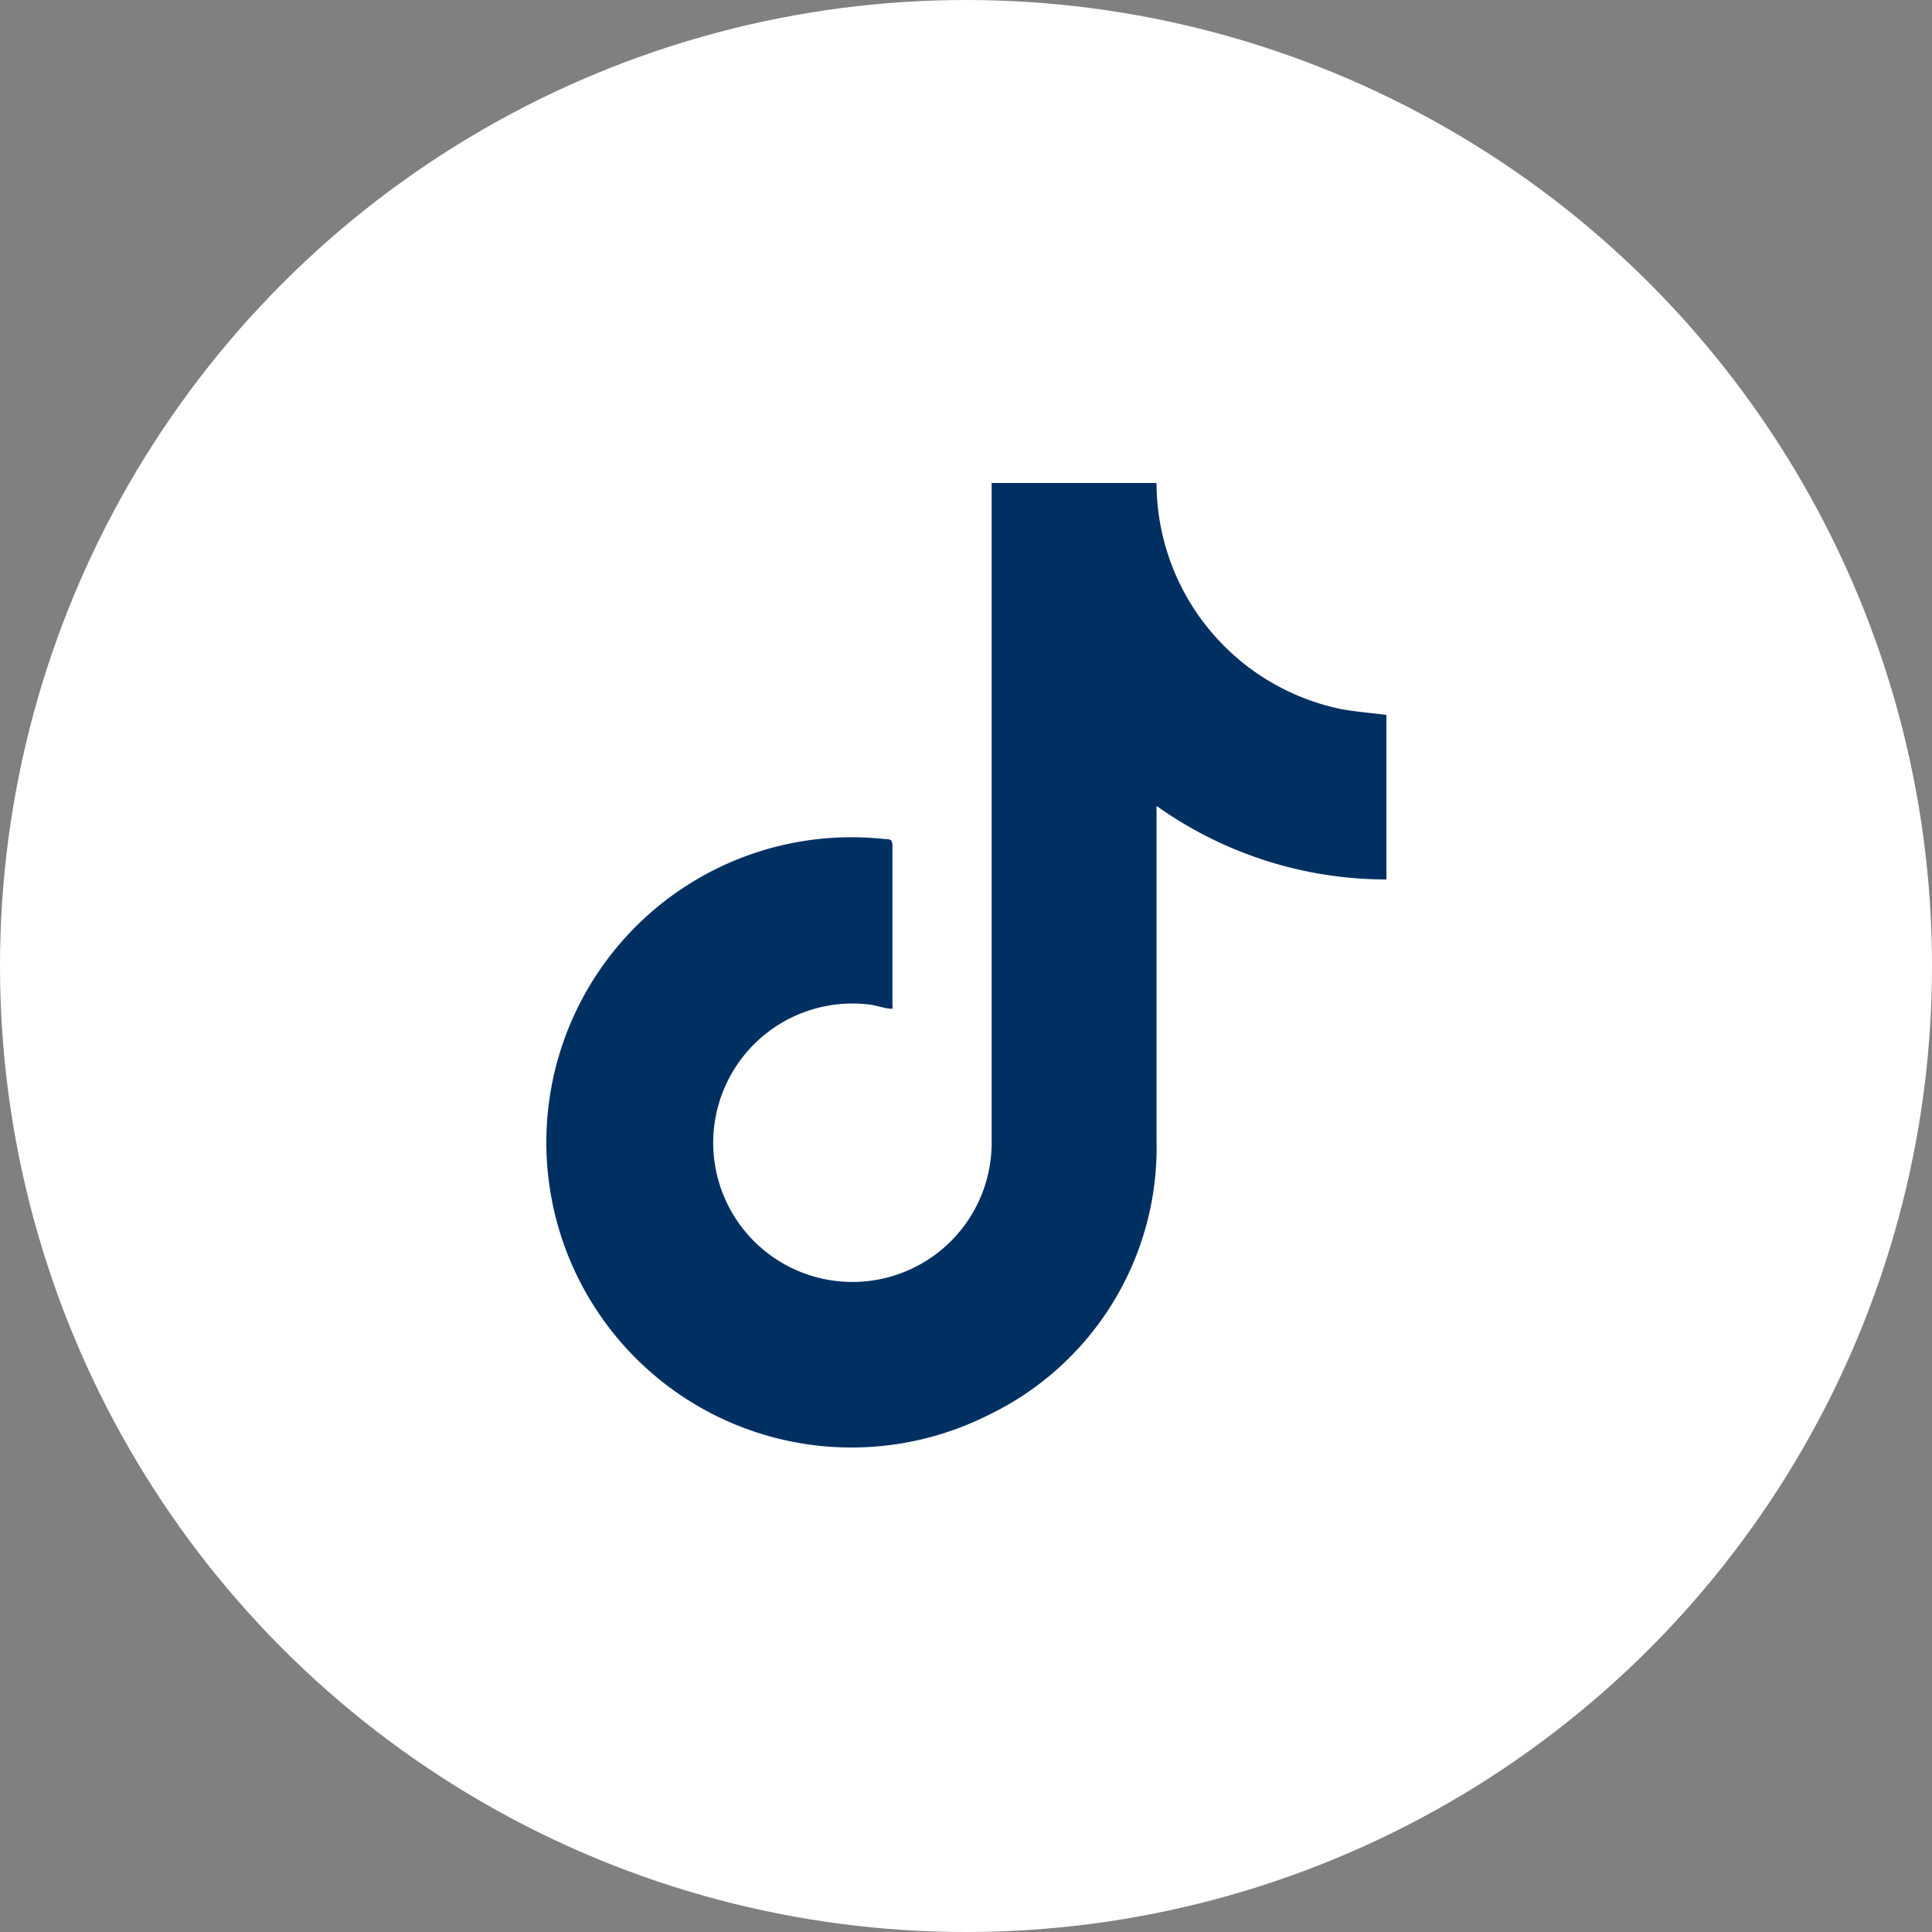
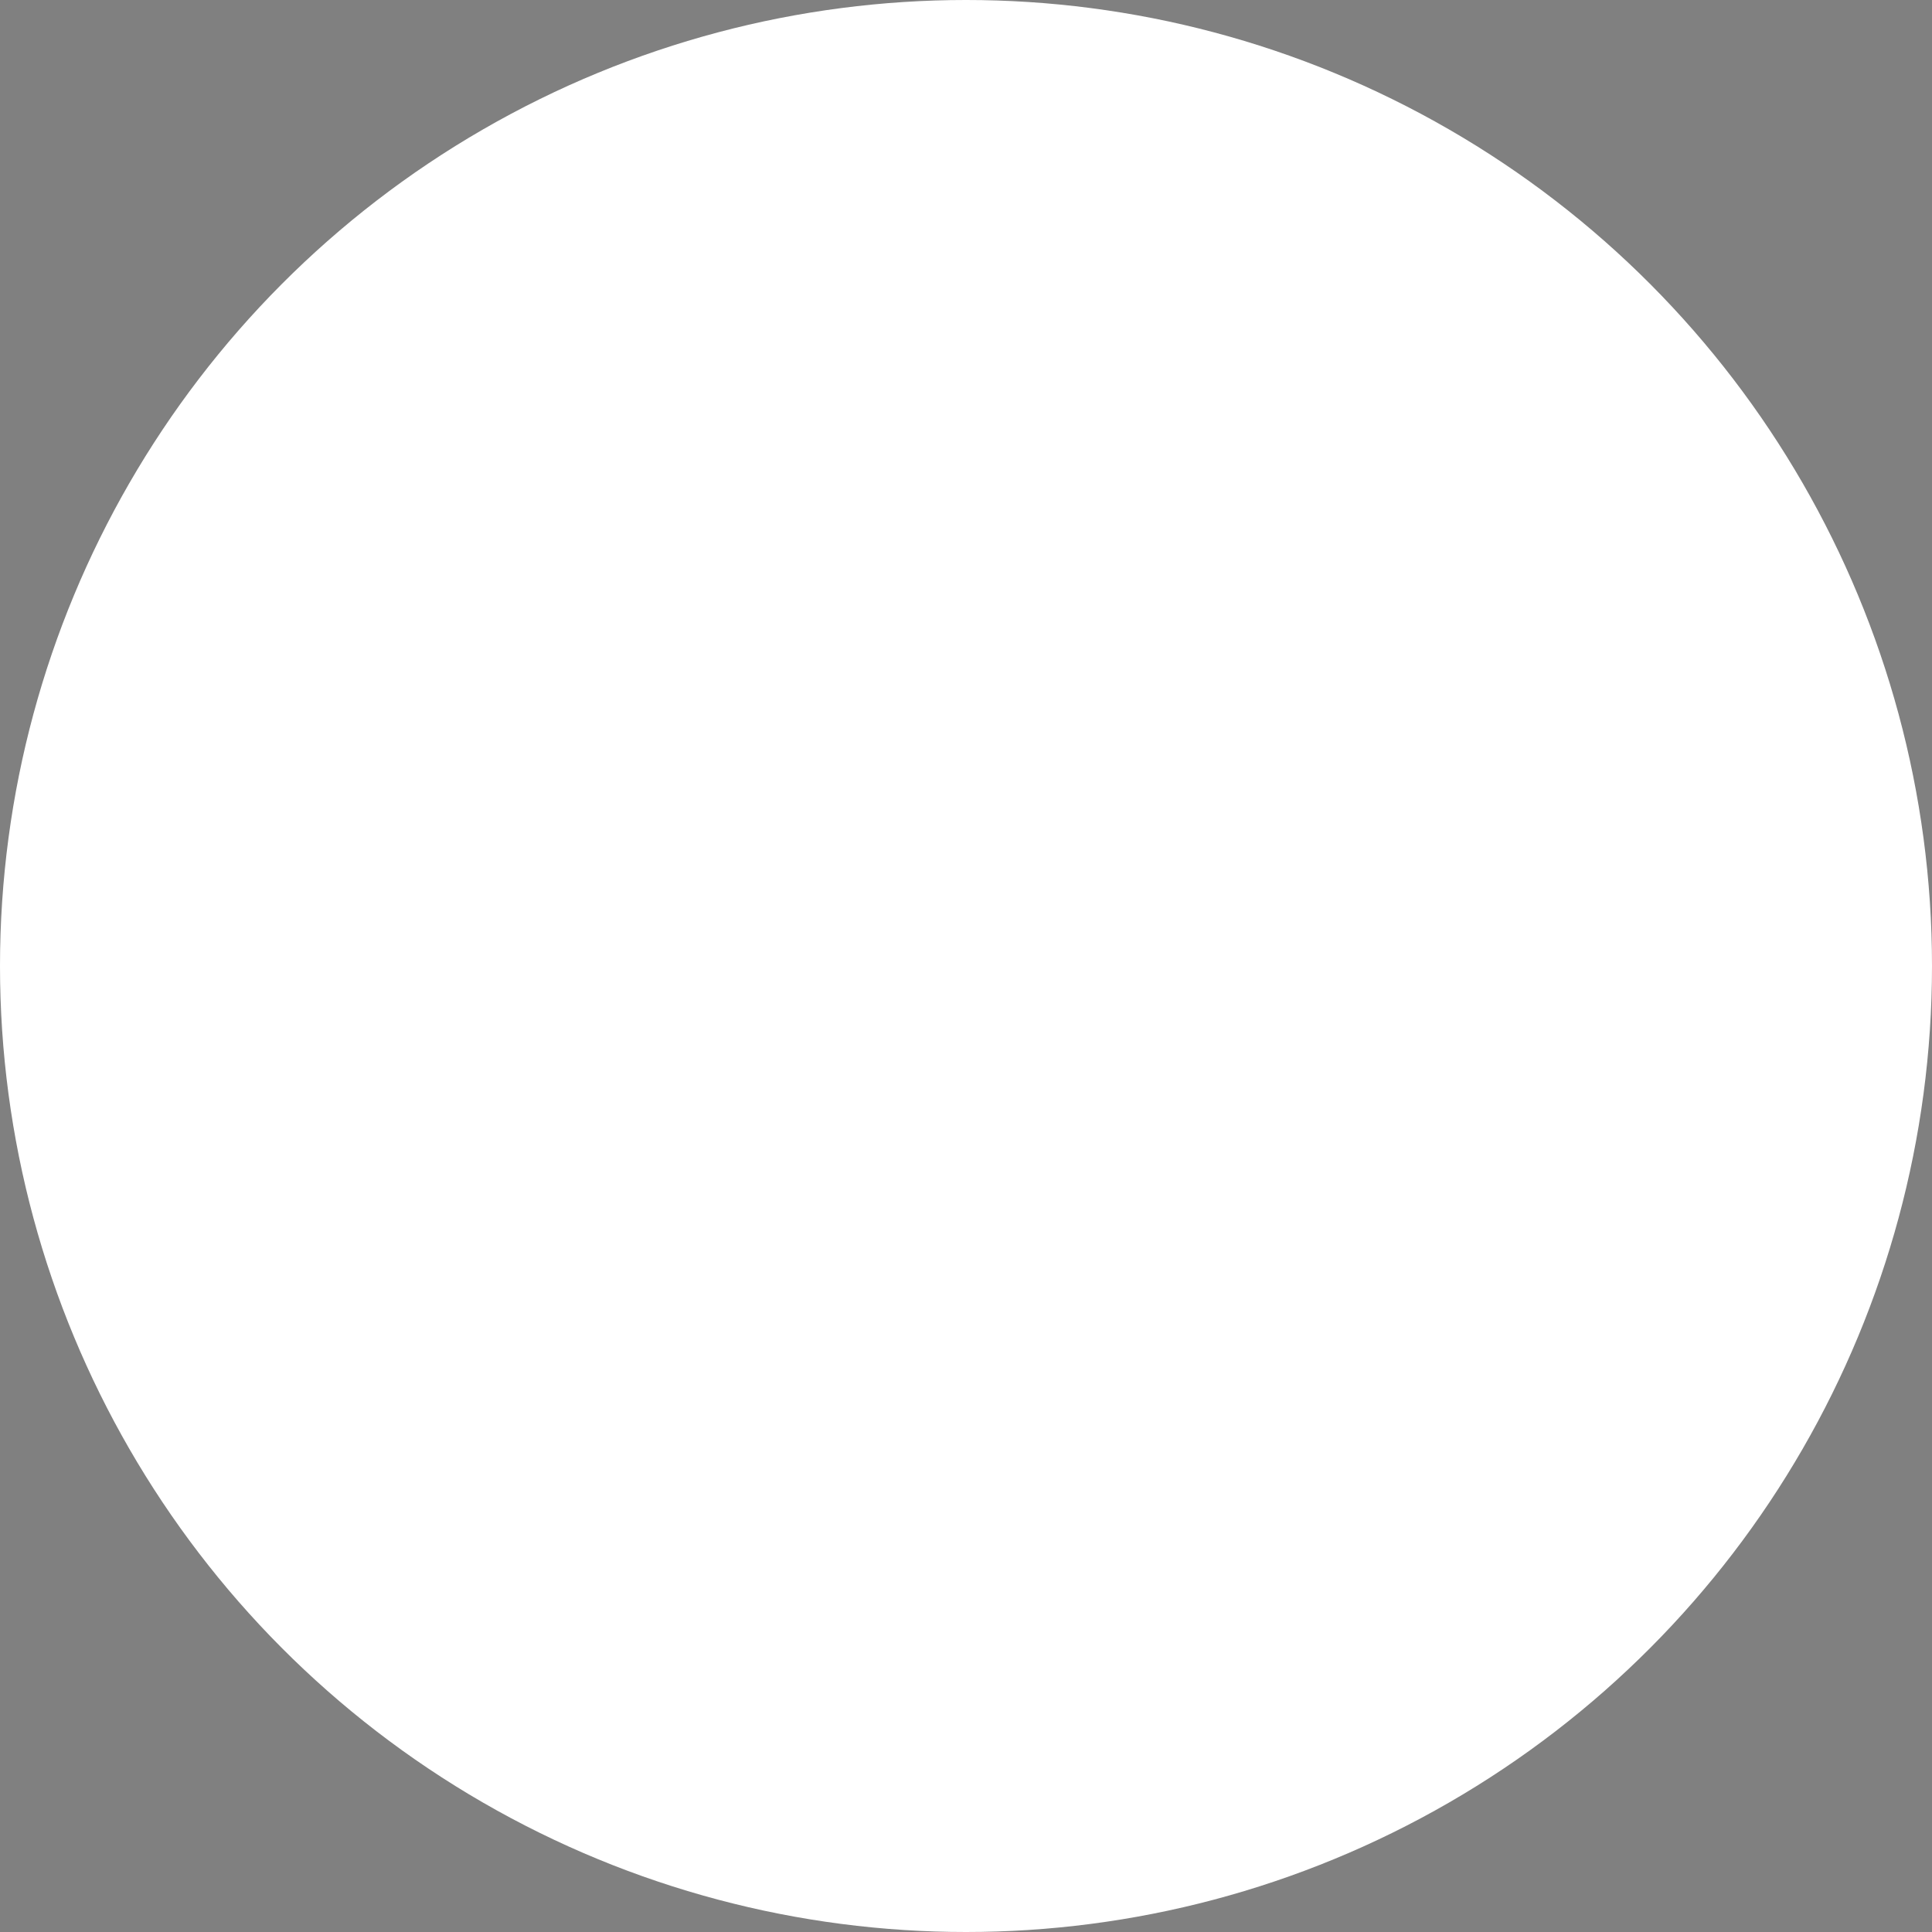
<svg xmlns="http://www.w3.org/2000/svg" viewBox="0 0 56.48 56.48">
  <rect x="0" y="0" width="56.48" height="56.48" fill="#808080" stroke="none" />
  <defs>
    <style>.cls-1{fill:#fff;}.cls-2{fill:#003062;}</style>
  </defs>
  <g id="Capa_2" data-name="Capa 2">
    <g id="Capa_1-2" data-name="Capa 1">
      <circle class="cls-1" cx="28.24" cy="28.24" r="28.24" />
      <g id="YUZiIy">
-         <path class="cls-2" d="M33.81,14.12a6.76,6.76,0,0,0,5.4,6.61c.43.08.87.11,1.32.17v4.81a11.58,11.58,0,0,1-6.72-2.15v.37c0,3.13,0,6.26,0,9.39a8.68,8.68,0,0,1-4.94,8.06,8.92,8.92,0,1,1-3-16.85c.14,0,.22,0,.22.21,0,1.56,0,3.11,0,4.66a.37.37,0,0,1,0,.09c-.22,0-.43-.09-.65-.12a4.07,4.07,0,1,0,3.55,4V14.47c0-.12,0-.23,0-.35Z" />
-       </g>
+         </g>
    </g>
  </g>
</svg>